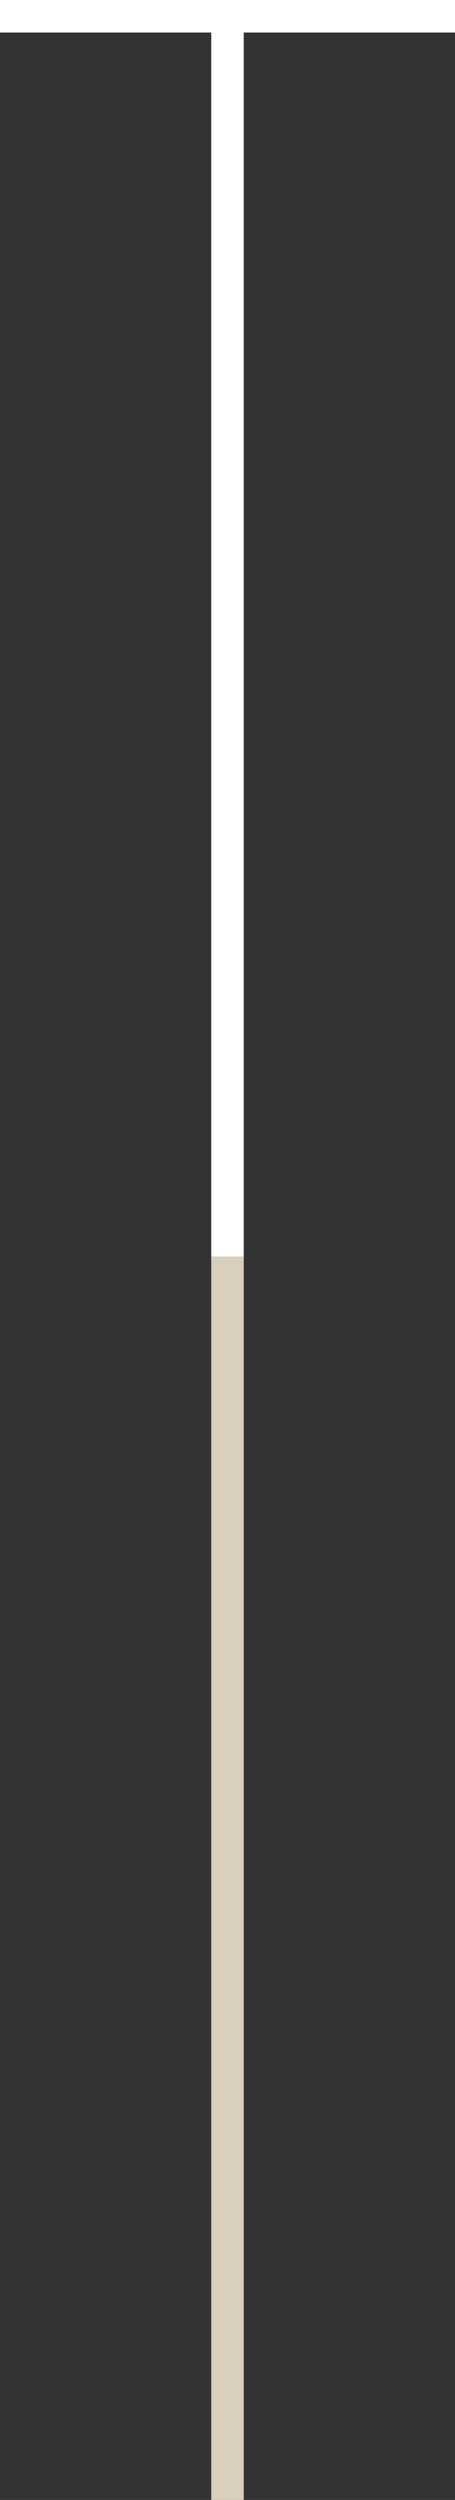
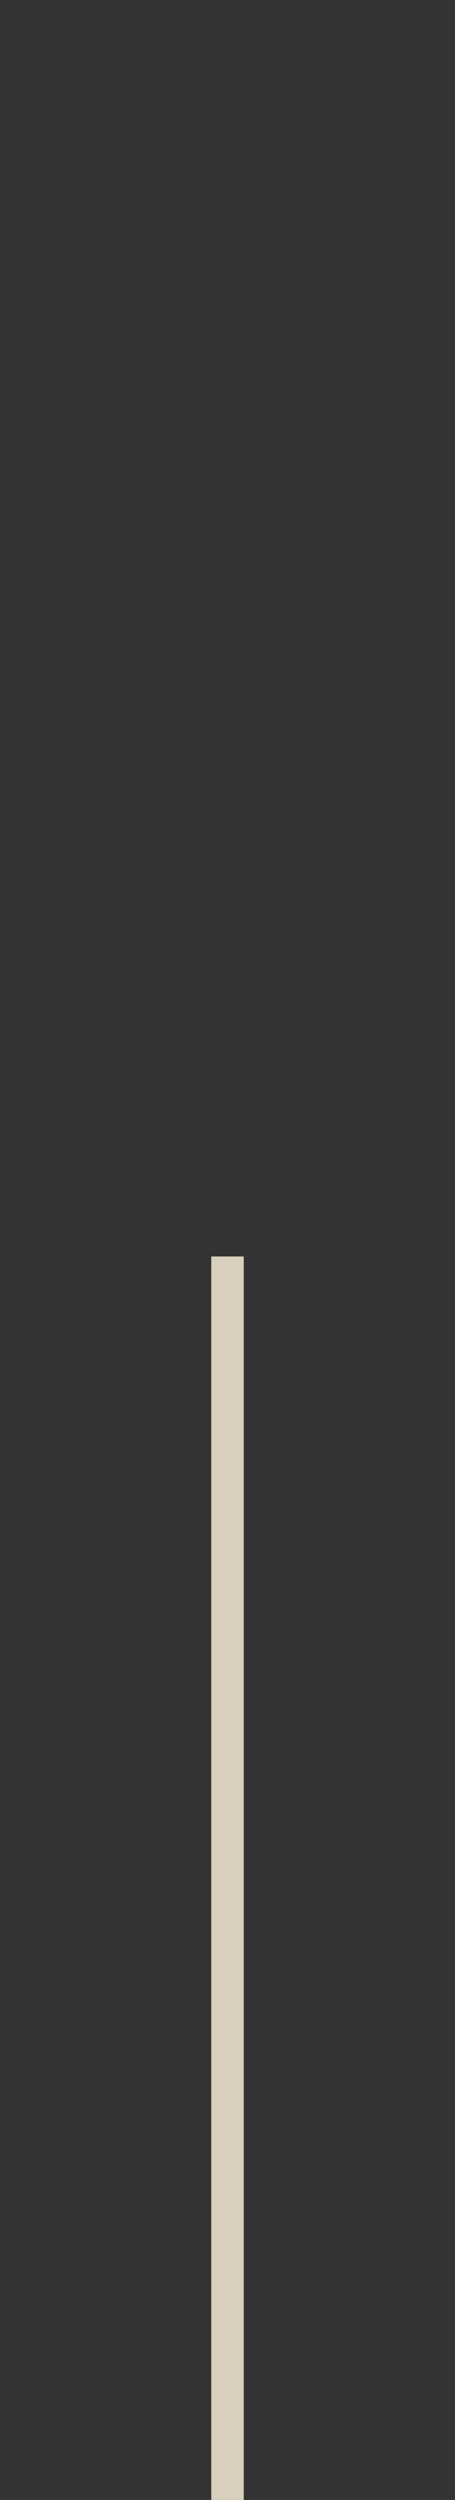
<svg xmlns="http://www.w3.org/2000/svg" height="384.348" viewBox="0 0 70 384.348" width="70">
  <rect x="0" y="0" width="70" height="384.348" fill="#333333" stroke="none" />
  <g fill="none" stroke-width="5">
-     <path d="m35 2.5v191.174" stroke="#fff" />
    <path d="m35 193.174v191.174" stroke="#d8cfbc" />
-     <path d="m0 2.5h70" stroke="#fff" />
  </g>
</svg>